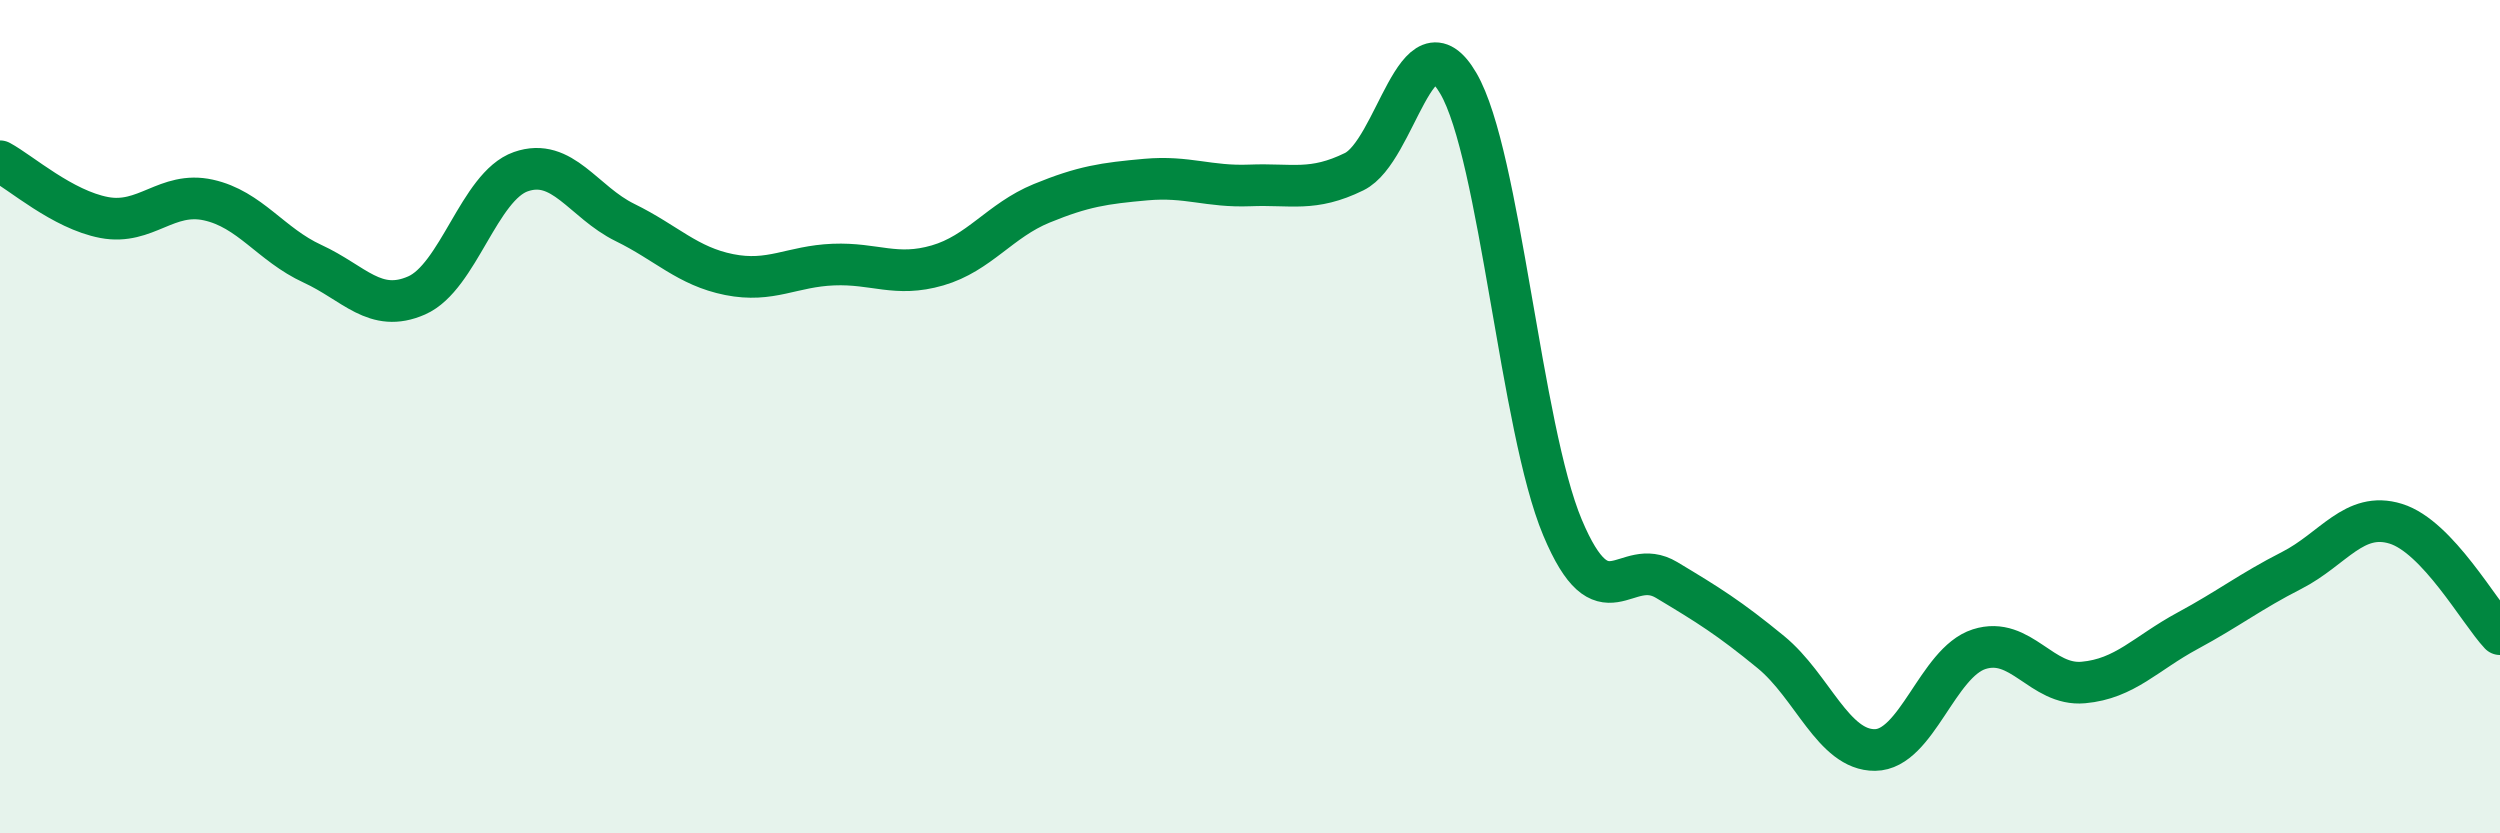
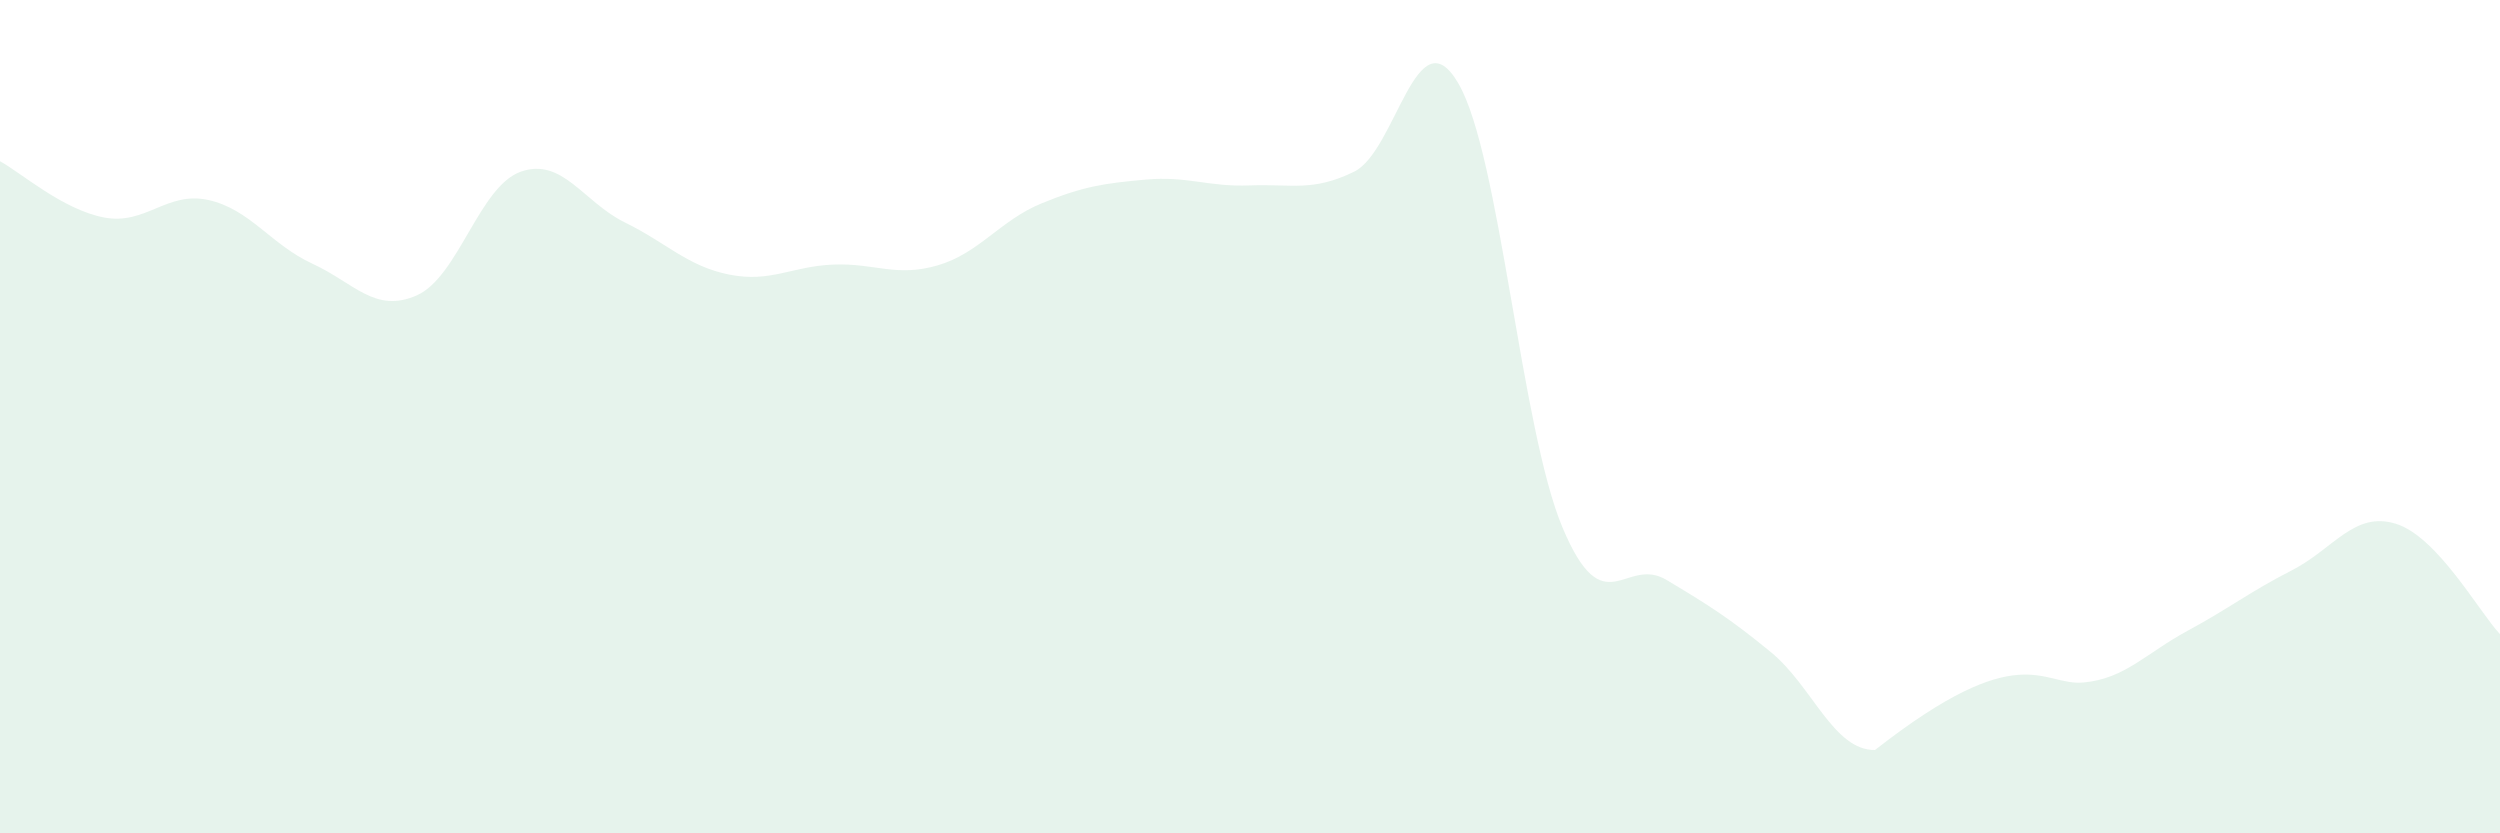
<svg xmlns="http://www.w3.org/2000/svg" width="60" height="20" viewBox="0 0 60 20">
-   <path d="M 0,3.87 C 0.5,4.14 1.5,5.03 2.5,5.22 C 3.5,5.41 4,4.58 5,4.8 C 6,5.02 6.5,5.87 7.5,6.33 C 8.5,6.79 9,7.53 10,7.09 C 11,6.65 11.5,4.47 12.5,4.12 C 13.5,3.77 14,4.85 15,5.34 C 16,5.83 16.5,6.39 17.5,6.59 C 18.5,6.79 19,6.39 20,6.35 C 21,6.31 21.5,6.66 22.5,6.37 C 23.5,6.08 24,5.29 25,4.88 C 26,4.47 26.5,4.4 27.5,4.31 C 28.5,4.22 29,4.49 30,4.45 C 31,4.41 31.5,4.61 32.5,4.12 C 33.5,3.63 34,0.29 35,2 C 36,3.71 36.5,10.28 37.5,12.66 C 38.5,15.04 39,13.32 40,13.92 C 41,14.52 41.5,14.83 42.5,15.65 C 43.5,16.47 44,18.01 45,18 C 46,17.99 46.5,15.9 47.5,15.58 C 48.5,15.26 49,16.47 50,16.38 C 51,16.29 51.5,15.68 52.5,15.14 C 53.5,14.6 54,14.2 55,13.69 C 56,13.18 56.5,12.26 57.5,12.57 C 58.5,12.88 59.5,14.69 60,15.22L60 20L0 20Z" fill="#008740" opacity="0.1" stroke-linecap="round" stroke-linejoin="round" />
-   <path d="M 0,3.87 C 0.5,4.14 1.5,5.03 2.5,5.22 C 3.5,5.41 4,4.58 5,4.8 C 6,5.02 6.5,5.87 7.5,6.33 C 8.5,6.79 9,7.53 10,7.09 C 11,6.65 11.5,4.47 12.5,4.12 C 13.5,3.77 14,4.85 15,5.34 C 16,5.83 16.5,6.39 17.5,6.59 C 18.5,6.79 19,6.39 20,6.35 C 21,6.31 21.5,6.66 22.5,6.37 C 23.5,6.08 24,5.29 25,4.88 C 26,4.47 26.5,4.4 27.5,4.31 C 28.5,4.22 29,4.49 30,4.45 C 31,4.41 31.5,4.61 32.5,4.12 C 33.5,3.63 34,0.29 35,2 C 36,3.71 36.5,10.28 37.5,12.66 C 38.5,15.04 39,13.32 40,13.92 C 41,14.52 41.5,14.83 42.5,15.65 C 43.5,16.47 44,18.01 45,18 C 46,17.99 46.5,15.9 47.5,15.58 C 48.5,15.26 49,16.47 50,16.38 C 51,16.29 51.5,15.68 52.5,15.14 C 53.5,14.6 54,14.2 55,13.69 C 56,13.18 56.5,12.26 57.5,12.57 C 58.5,12.88 59.5,14.69 60,15.22" stroke="#008740" stroke-width="1" fill="none" stroke-linecap="round" stroke-linejoin="round" />
+   <path d="M 0,3.87 C 0.5,4.14 1.5,5.03 2.5,5.22 C 3.5,5.41 4,4.58 5,4.8 C 6,5.02 6.5,5.87 7.5,6.33 C 8.5,6.79 9,7.53 10,7.09 C 11,6.65 11.5,4.47 12.5,4.12 C 13.5,3.77 14,4.85 15,5.34 C 16,5.83 16.5,6.39 17.5,6.59 C 18.5,6.79 19,6.39 20,6.35 C 21,6.31 21.5,6.66 22.5,6.37 C 23.5,6.08 24,5.29 25,4.88 C 26,4.47 26.5,4.4 27.5,4.31 C 28.5,4.22 29,4.49 30,4.45 C 31,4.41 31.5,4.61 32.5,4.12 C 33.5,3.63 34,0.29 35,2 C 36,3.71 36.5,10.28 37.5,12.66 C 38.5,15.04 39,13.32 40,13.92 C 41,14.52 41.5,14.83 42.5,15.65 C 43.5,16.47 44,18.01 45,18 C 48.5,15.26 49,16.47 50,16.38 C 51,16.29 51.5,15.68 52.5,15.14 C 53.5,14.6 54,14.2 55,13.69 C 56,13.18 56.5,12.26 57.5,12.57 C 58.5,12.88 59.5,14.69 60,15.22L60 20L0 20Z" fill="#008740" opacity="0.1" stroke-linecap="round" stroke-linejoin="round" />
</svg>